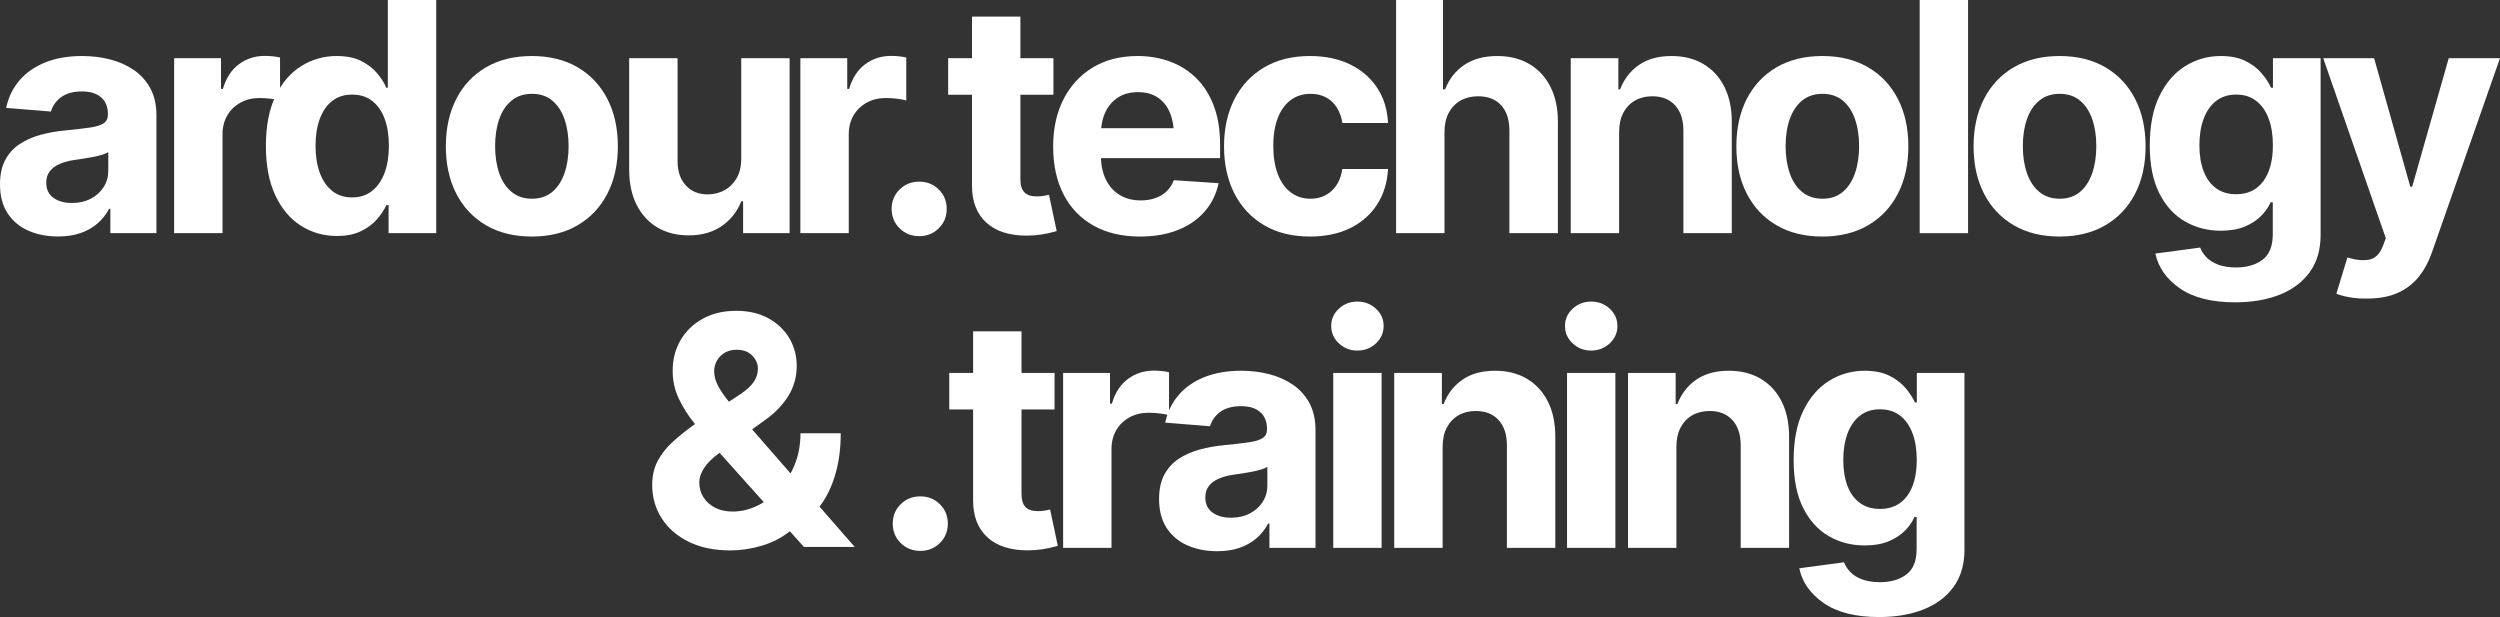
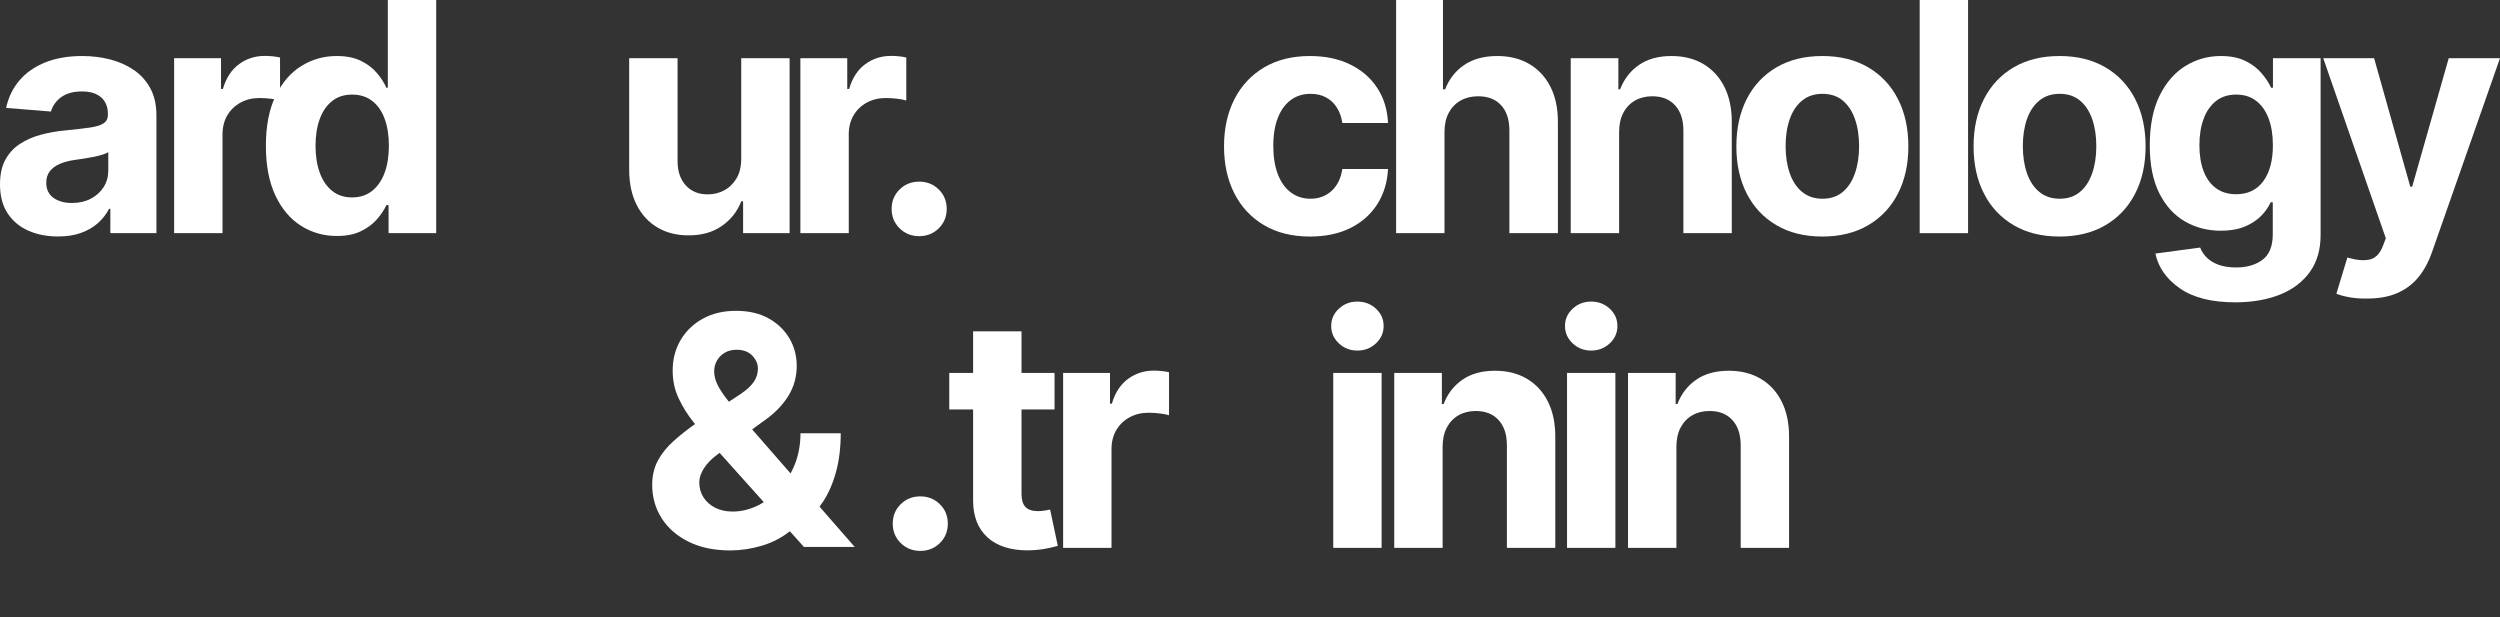
<svg xmlns="http://www.w3.org/2000/svg" width="100%" height="100%" viewBox="0 0 3370 832" xml:space="preserve" style="fill-rule:evenodd;clip-rule:evenodd;stroke-linejoin:round;stroke-miterlimit:2;">
  <rect x="0" y="0" width="3370" height="832" fill="#333333" stroke="none" />
  <g transform="matrix(1,0,0,1,-41.565,-108.842)">
    <g transform="matrix(3,0,0,3,-803.129,-754.683)">
      <path d="M307.665,394.098C302.668,394.098 298.193,393.219 294.242,391.461C290.29,389.703 287.19,387.09 284.94,383.621C282.69,380.153 281.565,375.835 281.565,370.67C281.565,366.282 282.357,362.617 283.941,359.673C285.525,356.729 287.7,354.35 290.466,352.536C293.231,350.722 296.379,349.34 299.909,348.388C303.439,347.436 307.158,346.782 311.067,346.426C315.624,345.985 319.292,345.559 322.072,345.146C324.852,344.734 326.877,344.094 328.147,343.227C329.418,342.36 330.053,341.092 330.053,339.422L330.053,339.085C330.053,335.87 329.04,333.374 327.015,331.597C324.99,329.82 322.131,328.931 318.437,328.931C314.518,328.931 311.396,329.785 309.071,331.491C306.746,333.198 305.208,335.354 304.458,337.96L284.321,336.329C285.343,331.547 287.351,327.413 290.347,323.926C293.342,320.438 297.218,317.748 301.976,315.854C306.734,313.96 312.249,313.013 318.521,313.013C322.88,313.013 327.052,313.524 331.036,314.546C335.021,315.568 338.578,317.152 341.71,319.299C344.841,321.446 347.314,324.2 349.128,327.561C350.942,330.922 351.849,334.932 351.849,339.592L351.849,392.607L331.149,392.607L331.149,381.667L330.587,381.667C329.312,384.113 327.622,386.267 325.517,388.128C323.413,389.989 320.884,391.449 317.931,392.509C314.977,393.568 311.556,394.098 307.665,394.098ZM313.88,379.051C317.086,379.051 319.915,378.409 322.367,377.125C324.818,375.84 326.74,374.104 328.132,371.914C329.525,369.725 330.221,367.266 330.221,364.538L330.221,356.213C329.565,356.626 328.641,357.015 327.451,357.381C326.26,357.746 324.931,358.074 323.464,358.365C321.996,358.656 320.539,358.909 319.09,359.125C317.642,359.34 316.327,359.532 315.146,359.701C312.567,360.066 310.32,360.664 308.403,361.494C306.486,362.324 304.997,363.425 303.938,364.799C302.878,366.172 302.349,367.885 302.349,369.938C302.349,372.929 303.429,375.196 305.59,376.738C307.751,378.28 310.514,379.051 313.88,379.051Z" style="fill:white;fill-rule:nonzero;" />
      <path d="M359.808,392.607L359.808,313.998L380.873,313.998L380.873,327.808L381.717,327.808C383.142,322.904 385.545,319.203 388.925,316.705C392.305,314.207 396.183,312.957 400.561,312.957C401.649,312.957 402.821,313.018 404.077,313.14C405.334,313.262 406.44,313.445 407.396,313.688L407.396,333.01C406.383,332.663 404.975,332.389 403.17,332.187C401.366,331.985 399.699,331.885 398.17,331.885C394.992,331.885 392.142,332.576 389.621,333.959C387.099,335.342 385.123,337.254 383.694,339.696C382.264,342.139 381.549,344.972 381.549,348.197L381.549,392.607L359.808,392.607Z" style="fill:white;fill-rule:nonzero;" />
      <path d="M432.933,393.873C426.962,393.873 421.56,392.328 416.727,389.239C411.894,386.15 408.071,381.596 405.259,375.578C402.446,369.559 401.04,362.176 401.04,353.429C401.04,344.419 402.493,336.922 405.399,330.936C408.306,324.95 412.168,320.467 416.987,317.485C421.805,314.504 427.083,313.013 432.821,313.013C437.218,313.013 440.89,313.752 443.839,315.228C446.787,316.705 449.178,318.545 451.011,320.748C452.844,322.951 454.234,325.126 455.181,327.273L455.828,327.273L455.828,287.842L477.567,287.842L477.567,392.607L456.165,392.607L456.165,380.007L455.181,380.007C454.177,382.173 452.743,384.317 450.877,386.441C449.012,388.564 446.617,390.333 443.692,391.749C440.767,393.165 437.181,393.873 432.933,393.873ZM439.795,376.548C443.293,376.548 446.269,375.58 448.726,373.644C451.182,371.708 453.059,369.006 454.358,365.537C455.656,362.068 456.306,358.013 456.306,353.373C456.306,348.676 455.666,344.605 454.386,341.159C453.106,337.714 451.233,335.049 448.768,333.165C446.303,331.28 443.312,330.338 439.795,330.338C436.224,330.338 433.215,331.313 430.768,333.263C428.321,335.213 426.471,337.915 425.22,341.37C423.968,344.825 423.342,348.826 423.342,353.373C423.342,357.91 423.973,361.925 425.234,365.417C426.495,368.909 428.349,371.638 430.796,373.602C433.243,375.566 436.242,376.548 439.795,376.548Z" style="fill:white;fill-rule:nonzero;" />
-       <path d="M520.515,394.125C512.565,394.125 505.7,392.431 499.92,389.042C494.141,385.653 489.692,380.919 486.575,374.839C483.458,368.759 481.899,361.688 481.899,353.625C481.899,345.507 483.458,338.404 486.575,332.314C489.692,326.225 494.141,321.486 499.92,318.097C505.7,314.708 512.565,313.013 520.515,313.013C528.483,313.013 535.357,314.708 541.137,318.097C546.917,321.486 551.37,326.225 554.496,332.314C557.623,338.404 559.186,345.507 559.186,353.625C559.186,361.688 557.623,368.759 554.496,374.839C551.37,380.919 546.917,385.653 541.137,389.042C535.357,392.431 528.483,394.125 520.515,394.125ZM520.599,377.138C524.237,377.138 527.27,376.121 529.698,374.087C532.126,372.053 533.958,369.252 535.196,365.685C536.434,362.117 537.053,358.07 537.053,353.542C537.053,348.948 536.434,344.884 535.196,341.349C533.958,337.815 532.126,335.04 529.698,333.024C527.27,331.008 524.237,330 520.599,330C516.971,330 513.922,331.008 511.451,333.024C508.981,335.04 507.127,337.815 505.89,341.349C504.652,344.884 504.033,348.948 504.033,353.542C504.033,358.07 504.652,362.117 505.89,365.685C507.127,369.252 508.981,372.053 511.451,374.087C513.922,376.121 516.971,377.138 520.599,377.138Z" style="fill:white;fill-rule:nonzero;" />
      <path d="M614.621,359.194L614.621,313.998L636.362,313.998L636.362,392.607L615.465,392.607L615.465,378.319L614.621,378.319C612.859,382.895 609.931,386.596 605.839,389.422C601.746,392.249 596.752,393.638 590.855,393.592C585.596,393.592 580.969,392.413 576.976,390.055C572.982,387.697 569.867,384.308 567.631,379.888C565.395,375.467 564.277,370.201 564.277,364.089L564.277,313.998L586.018,313.998L586.018,360.263C586.018,364.839 587.26,368.479 589.744,371.183C592.229,373.888 595.543,375.217 599.686,375.17C602.293,375.17 604.726,374.57 606.985,373.37C609.245,372.169 611.082,370.381 612.498,368.005C613.913,365.629 614.621,362.692 614.621,359.194Z" style="fill:white;fill-rule:nonzero;" />
      <path d="M641.199,392.607L641.199,313.998L662.264,313.998L662.264,327.808L663.108,327.808C664.533,322.904 666.936,319.203 670.315,316.705C673.695,314.207 677.574,312.957 681.952,312.957C683.039,312.957 684.211,313.018 685.468,313.14C686.724,313.262 687.83,313.445 688.786,313.688L688.786,333.01C687.774,332.663 686.366,332.389 684.561,332.187C682.756,331.985 681.09,331.885 679.561,331.885C676.383,331.885 673.533,332.576 671.011,333.959C668.49,335.342 666.514,337.254 665.084,339.696C663.655,342.139 662.94,344.972 662.94,348.197L662.94,392.607L641.199,392.607Z" style="fill:white;fill-rule:nonzero;" />
      <path d="M694.58,393.957C691.093,393.957 688.158,392.781 685.777,390.427C683.396,388.074 682.205,385.168 682.205,381.709C682.205,378.249 683.396,375.343 685.777,372.99C688.158,370.637 691.093,369.46 694.58,369.46C698.067,369.46 701.002,370.637 703.383,372.99C705.765,375.343 706.955,378.249 706.955,381.709C706.955,385.168 705.765,388.074 703.383,390.427C701.002,392.781 698.067,393.957 694.58,393.957Z" style="fill:white;fill-rule:nonzero;" />
-       <path d="M754.908,313.998L754.908,330.422L707.602,330.422L707.602,313.998L754.908,313.998ZM718.317,295.295L740.058,295.295L740.058,368.42C740.058,371.035 740.649,372.969 741.83,374.22C743.012,375.472 744.896,376.098 747.483,376.098C748.308,376.098 749.239,376.023 750.275,375.873C751.311,375.723 752.19,375.554 752.911,375.366L756.371,391.679C753.98,392.382 751.674,392.898 749.452,393.226C747.23,393.554 745.032,393.718 742.856,393.718C735.038,393.718 728.993,391.758 724.723,387.84C720.453,383.921 718.317,378.413 718.317,371.317L718.317,295.295Z" style="fill:white;fill-rule:nonzero;" />
-       <path d="M793.763,394.125C785.71,394.125 778.761,392.487 772.916,389.211C767.071,385.934 762.587,381.268 759.465,375.212C756.343,369.156 754.782,361.979 754.782,353.683C754.782,345.592 756.341,338.497 759.458,332.398C762.575,326.3 766.974,321.544 772.655,318.132C778.336,314.72 785.025,313.013 792.722,313.013C797.925,313.013 802.775,313.841 807.27,315.495C811.765,317.15 815.7,319.634 819.075,322.948C822.45,326.263 825.08,330.413 826.965,335.401C828.849,340.388 829.791,346.229 829.791,352.922L829.791,358.886L763.445,358.886L763.445,345.442L819.244,345.442L809.092,348.957C809.092,344.944 808.482,341.469 807.263,338.53C806.044,335.591 804.235,333.308 801.835,331.681C799.435,330.055 796.454,329.241 792.892,329.241C789.329,329.241 786.31,330.059 783.835,331.695C781.36,333.331 779.475,335.562 778.181,338.389C776.888,341.216 776.241,344.457 776.241,348.114L776.241,357.62C776.241,361.857 776.984,365.49 778.47,368.518C779.956,371.546 782.044,373.866 784.735,375.479C787.425,377.091 790.547,377.898 794.101,377.898C796.51,377.898 798.701,377.553 800.675,376.864C802.648,376.175 804.348,375.151 805.772,373.792C807.197,372.433 808.276,370.773 809.007,368.813L829.116,370.163C828.094,375.001 826.029,379.217 822.922,382.813C819.814,386.408 815.797,389.193 810.87,391.166C805.943,393.139 800.241,394.125 793.763,394.125Z" style="fill:white;fill-rule:nonzero;" />
      <path d="M870.179,394.125C862.135,394.125 855.228,392.408 849.457,388.972C843.687,385.536 839.262,380.778 836.183,374.698C833.103,368.618 831.563,361.594 831.563,353.625C831.563,345.582 833.117,338.516 836.225,332.427C839.333,326.338 843.772,321.58 849.542,318.153C855.312,314.727 862.172,313.013 870.122,313.013C876.975,313.013 882.975,314.258 888.122,316.747C893.269,319.236 897.338,322.733 900.328,327.237C903.319,331.742 904.96,337.032 905.251,343.107L884.72,343.107C884.335,340.492 883.529,338.2 882.3,336.231C881.072,334.262 879.46,332.731 877.463,331.639C875.467,330.547 873.123,330 870.432,330C867.066,330 864.132,330.91 861.629,332.729C859.125,334.548 857.177,337.201 855.785,340.689C854.394,344.176 853.698,348.404 853.698,353.373C853.698,358.351 854.384,362.617 855.757,366.17C857.131,369.723 859.074,372.439 861.586,374.319C864.099,376.199 867.047,377.138 870.432,377.138C874.182,377.138 877.344,375.957 879.917,373.595C882.49,371.232 884.091,367.96 884.72,363.779L905.251,363.779C904.932,369.798 903.312,375.088 900.392,379.649C897.471,384.21 893.454,387.763 888.34,390.308C883.226,392.853 877.172,394.125 870.179,394.125Z" style="fill:white;fill-rule:nonzero;" />
      <path d="M930.619,347.214L930.619,392.607L908.879,392.607L908.879,287.842L929.944,287.842L929.944,327.976L930.901,327.976C932.7,323.335 935.574,319.681 939.521,317.014C943.468,314.347 948.422,313.013 954.385,313.013C959.841,313.013 964.605,314.199 968.679,316.571C972.752,318.943 975.921,322.335 978.185,326.746C980.45,331.157 981.582,336.442 981.582,342.601L981.582,392.607L959.785,392.607L959.785,346.482C959.785,341.635 958.554,337.859 956.093,335.155C953.632,332.45 950.175,331.098 945.722,331.098C942.75,331.098 940.132,331.738 937.868,333.017C935.604,334.297 933.83,336.13 932.546,338.515C931.262,340.901 930.619,343.801 930.619,347.214Z" style="fill:white;fill-rule:nonzero;" />
      <path d="M1009.09,347.214L1009.09,392.607L987.347,392.607L987.347,313.998L1008.75,313.998L1008.75,327.976L1009.54,327.976C1011.31,323.354 1014.13,319.705 1018.01,317.028C1021.89,314.352 1026.76,313.013 1032.63,313.013C1038.09,313.013 1042.85,314.204 1046.91,316.585C1050.96,318.966 1054.11,322.369 1056.35,326.795C1058.59,331.22 1059.71,336.489 1059.71,342.601L1059.71,392.607L1037.97,392.607L1037.97,346.482C1037.97,341.691 1036.74,337.93 1034.26,335.197C1031.79,332.464 1028.36,331.098 1023.99,331.098C1021.08,331.098 1018.5,331.738 1016.25,333.017C1014.01,334.297 1012.25,336.13 1010.99,338.515C1009.72,340.901 1009.09,343.801 1009.09,347.214Z" style="fill:white;fill-rule:nonzero;" />
      <path d="M1100.38,394.125C1092.43,394.125 1085.57,392.431 1079.79,389.042C1074.01,385.653 1069.56,380.919 1066.44,374.839C1063.33,368.759 1061.77,361.688 1061.77,353.625C1061.77,345.507 1063.33,338.404 1066.44,332.314C1069.56,326.225 1074.01,321.486 1079.79,318.097C1085.57,314.708 1092.43,313.013 1100.38,313.013C1108.35,313.013 1115.22,314.708 1121,318.097C1126.78,321.486 1131.24,326.225 1134.36,332.314C1137.49,338.404 1139.05,345.507 1139.05,353.625C1139.05,361.688 1137.49,368.759 1134.36,374.839C1131.24,380.919 1126.78,385.653 1121,389.042C1115.22,392.431 1108.35,394.125 1100.38,394.125ZM1100.47,377.138C1104.1,377.138 1107.14,376.121 1109.57,374.087C1111.99,372.053 1113.83,369.252 1115.06,365.685C1116.3,362.117 1116.92,358.07 1116.92,353.542C1116.92,348.948 1116.3,344.884 1115.06,341.349C1113.83,337.815 1111.99,335.04 1109.57,333.024C1107.14,331.008 1104.1,330 1100.47,330C1096.84,330 1093.79,331.008 1091.32,333.024C1088.85,335.04 1086.99,337.815 1085.76,341.349C1084.52,344.884 1083.9,348.948 1083.9,353.542C1083.9,358.07 1084.52,362.117 1085.76,365.685C1086.99,369.252 1088.85,372.053 1091.32,374.087C1093.79,376.121 1096.84,377.138 1100.47,377.138Z" style="fill:white;fill-rule:nonzero;" />
      <rect x="1144.14" y="287.842" width="21.741" height="104.766" style="fill:white;fill-rule:nonzero;" />
      <path d="M1206.98,394.125C1199.03,394.125 1192.16,392.431 1186.38,389.042C1180.6,385.653 1176.15,380.919 1173.04,374.839C1169.92,368.759 1168.36,361.688 1168.36,353.625C1168.36,345.507 1169.92,338.404 1173.04,332.314C1176.15,326.225 1180.6,321.486 1186.38,318.097C1192.16,314.708 1199.03,313.013 1206.98,313.013C1214.94,313.013 1221.82,314.708 1227.6,318.097C1233.38,321.486 1237.83,326.225 1240.96,332.314C1244.08,338.404 1245.65,345.507 1245.65,353.625C1245.65,361.688 1244.08,368.759 1240.96,374.839C1237.83,380.919 1233.38,385.653 1227.6,389.042C1221.82,392.431 1214.94,394.125 1206.98,394.125ZM1207.06,377.138C1210.7,377.138 1213.73,376.121 1216.16,374.087C1218.59,372.053 1220.42,369.252 1221.66,365.685C1222.89,362.117 1223.51,358.07 1223.51,353.542C1223.51,348.948 1222.89,344.884 1221.66,341.349C1220.42,337.815 1218.59,335.04 1216.16,333.024C1213.73,331.008 1210.7,330 1207.06,330C1203.43,330 1200.38,331.008 1197.91,333.024C1195.44,335.04 1193.59,337.815 1192.35,341.349C1191.11,344.884 1190.49,348.948 1190.49,353.542C1190.49,358.07 1191.11,362.117 1192.35,365.685C1193.59,369.252 1195.44,372.053 1197.91,374.087C1200.38,376.121 1203.43,377.138 1207.06,377.138Z" style="fill:white;fill-rule:nonzero;" />
      <path d="M1285.92,423.685C1275.33,423.685 1267.03,421.585 1261.01,417.385C1255,413.185 1251.35,407.982 1250.06,401.776L1270.17,399.076C1270.77,400.67 1271.73,402.146 1273.06,403.506C1274.38,404.865 1276.14,405.957 1278.34,406.782C1280.55,407.607 1283.24,408.02 1286.43,408.02C1291.15,408.02 1295.06,406.876 1298.16,404.589C1301.25,402.301 1302.8,398.467 1302.8,393.085L1302.8,378.714L1301.84,378.714C1300.91,380.851 1299.49,382.899 1297.56,384.858C1295.63,386.818 1293.18,388.416 1290.2,389.654C1287.22,390.892 1283.63,391.511 1279.42,391.511C1273.55,391.511 1268.2,390.13 1263.38,387.369C1258.56,384.608 1254.71,380.396 1251.84,374.733C1248.97,369.071 1247.53,361.894 1247.53,353.204C1247.53,344.269 1248.99,336.828 1251.91,330.88C1254.83,324.932 1258.71,320.467 1263.55,317.485C1268.39,314.504 1273.69,313.013 1279.45,313.013C1283.83,313.013 1287.51,313.752 1290.49,315.228C1293.47,316.705 1295.9,318.545 1297.77,320.748C1299.64,322.951 1301.06,325.126 1302.04,327.273L1302.88,327.273L1302.88,313.998L1324.29,313.998L1324.29,393.422C1324.29,400.088 1322.65,405.669 1319.37,410.164C1316.09,414.659 1311.57,418.036 1305.81,420.296C1300.04,422.556 1293.41,423.685 1285.92,423.685ZM1286.35,375.114C1291.59,375.114 1295.65,373.166 1298.53,369.271C1301.41,365.375 1302.85,359.982 1302.85,353.092C1302.85,348.488 1302.21,344.487 1300.93,341.089C1299.65,337.691 1297.79,335.049 1295.34,333.165C1292.89,331.28 1289.89,330.338 1286.35,330.338C1282.75,330.338 1279.73,331.308 1277.27,333.249C1274.82,335.19 1272.96,337.869 1271.71,341.286C1270.46,344.703 1269.83,348.638 1269.83,353.092C1269.83,357.572 1270.46,361.468 1271.73,364.777C1272.99,368.087 1274.85,370.637 1277.32,372.427C1279.78,374.218 1282.79,375.114 1286.35,375.114Z" style="fill:white;fill-rule:nonzero;" />
      <path d="M1345.13,421.998C1342.36,422.045 1339.77,421.855 1337.36,421.428C1334.95,421.001 1332.96,420.47 1331.37,419.832L1336.32,403.548L1337.05,403.745C1340.69,404.795 1343.81,405.024 1346.41,404.434C1349.01,403.844 1350.99,401.767 1352.35,398.204L1353.59,394.886L1325.47,313.998L1348.33,313.998L1364.59,371.739L1365.43,371.739L1381.86,313.998L1404.89,313.998L1374.35,401.129C1372.9,405.348 1370.93,409.025 1368.43,412.161C1365.93,415.297 1362.78,417.72 1358.98,419.431C1355.17,421.142 1350.55,421.998 1345.13,421.998Z" style="fill:white;fill-rule:nonzero;" />
    </g>
    <g transform="matrix(3,0,0,3,-485.129,-466.683)">
      <path d="M589.08,439.374C585.593,439.374 582.658,438.197 580.277,435.844C577.896,433.491 576.705,430.585 576.705,427.125C576.705,423.666 577.896,420.76 580.277,418.407C582.658,416.053 585.593,414.877 589.08,414.877C592.567,414.877 595.502,416.053 597.883,418.407C600.265,420.76 601.455,423.666 601.455,427.125C601.455,430.585 600.265,433.491 597.883,435.844C595.502,438.197 592.567,439.374 589.08,439.374Z" style="fill:white;fill-rule:nonzero;" />
      <path d="M649.408,359.414L649.408,375.839L602.102,375.839L602.102,359.414L649.408,359.414ZM612.817,340.711L634.558,340.711L634.558,413.836C634.558,416.452 635.149,418.385 636.33,419.637C637.512,420.889 639.396,421.515 641.983,421.515C642.808,421.515 643.739,421.44 644.775,421.289C645.811,421.139 646.69,420.97 647.411,420.783L650.871,437.095C648.48,437.799 646.174,438.314 643.952,438.642C641.73,438.97 639.532,439.135 637.356,439.135C629.538,439.135 623.493,437.175 619.223,433.256C614.953,429.337 612.817,423.83 612.817,416.733L612.817,340.711Z" style="fill:white;fill-rule:nonzero;" />
      <path d="M653.261,438.024L653.261,359.414L674.327,359.414L674.327,373.224L675.17,373.224C676.596,368.321 678.998,364.62 682.378,362.121C685.758,359.623 689.636,358.374 694.014,358.374C695.102,358.374 696.274,358.435 697.53,358.557C698.787,358.679 699.893,358.861 700.849,359.105L700.849,378.426C699.836,378.08 698.428,377.806 696.623,377.604C694.819,377.402 693.152,377.301 691.623,377.301C688.445,377.301 685.596,377.993 683.074,379.375C680.552,380.758 678.576,382.671 677.147,385.113C675.717,387.555 675.002,390.389 675.002,393.614L675.002,438.024L653.261,438.024Z" style="fill:white;fill-rule:nonzero;" />
-       <path d="M722.477,439.515C717.48,439.515 713.006,438.636 709.054,436.878C705.103,435.12 702.002,432.507 699.752,429.038C697.502,425.569 696.377,421.252 696.377,416.086C696.377,411.699 697.169,408.034 698.754,405.09C700.338,402.146 702.513,399.767 705.278,397.953C708.044,396.139 711.192,394.756 714.722,393.804C718.252,392.853 721.971,392.199 725.88,391.843C730.436,391.402 734.104,390.975 736.884,390.563C739.664,390.151 741.689,389.511 742.96,388.644C744.23,387.776 744.865,386.508 744.865,384.839L744.865,384.502C744.865,381.286 743.853,378.79 741.828,377.013C739.803,375.237 736.943,374.348 733.25,374.348C729.33,374.348 726.208,375.201 723.883,376.908C721.558,378.615 720.021,380.771 719.271,383.377L699.134,381.745C700.155,376.964 702.164,372.83 705.159,369.342C708.154,365.855 712.031,363.164 716.789,361.271C721.547,359.377 727.061,358.43 733.333,358.43C737.692,358.43 741.864,358.941 745.849,359.963C749.833,360.984 753.391,362.569 756.522,364.716C759.654,366.863 762.127,369.617 763.94,372.978C765.754,376.338 766.661,380.349 766.661,385.008L766.661,438.024L745.962,438.024L745.962,427.084L745.399,427.084C744.124,429.53 742.434,431.684 740.33,433.545C738.225,435.406 735.696,436.866 732.743,437.925C729.79,438.985 726.368,439.515 722.477,439.515ZM728.692,424.468C731.899,424.468 734.728,423.826 737.179,422.541C739.631,421.257 741.553,419.52 742.945,417.331C744.337,415.142 745.033,412.683 745.033,409.955L745.033,401.629C744.377,402.042 743.454,402.432 742.263,402.797C741.073,403.163 739.744,403.491 738.276,403.782C736.809,404.072 735.351,404.326 733.903,404.541C732.454,404.757 731.139,404.949 729.958,405.118C727.38,405.483 725.132,406.081 723.215,406.911C721.298,407.74 719.81,408.842 718.75,410.215C717.691,411.589 717.161,413.302 717.161,415.355C717.161,418.346 718.242,420.612 720.403,422.155C722.564,423.697 725.327,424.468 728.692,424.468Z" style="fill:white;fill-rule:nonzero;" />
      <path d="M774.635,438.024L774.635,359.414L796.362,359.414L796.362,438.024L774.635,438.024ZM785.463,349.36C782.229,349.36 779.463,348.282 777.166,346.125C774.869,343.969 773.721,341.368 773.721,338.321C773.721,335.274 774.869,332.684 777.166,330.551C779.463,328.418 782.229,327.352 785.463,327.352C788.744,327.352 791.533,328.418 793.83,330.551C796.127,332.684 797.276,335.274 797.276,338.321C797.276,341.368 796.127,343.969 793.83,346.125C791.533,348.282 788.744,349.36 785.463,349.36Z" style="fill:white;fill-rule:nonzero;" />
      <path d="M823.783,392.63L823.783,438.024L802.043,438.024L802.043,359.414L823.445,359.414L823.445,373.392L824.233,373.392C826.005,368.771 828.83,365.122 832.706,362.445C836.582,359.768 841.455,358.43 847.324,358.43C852.789,358.43 857.549,359.621 861.604,362.002C865.659,364.383 868.806,367.786 871.047,372.211C873.288,376.637 874.408,381.905 874.408,388.017L874.408,438.024L852.668,438.024L852.668,391.899C852.668,387.108 851.43,383.346 848.955,380.614C846.481,377.881 843.059,376.515 838.69,376.515C835.774,376.515 833.193,377.154 830.948,378.434C828.703,379.714 826.948,381.546 825.682,383.932C824.416,386.318 823.783,389.217 823.783,392.63Z" style="fill:white;fill-rule:nonzero;" />
      <path d="M879.682,438.024L879.682,359.414L901.408,359.414L901.408,438.024L879.682,438.024ZM890.51,349.36C887.276,349.36 884.51,348.282 882.213,346.125C879.916,343.969 878.768,341.368 878.768,338.321C878.768,335.274 879.916,332.684 882.213,330.551C884.51,328.418 887.276,327.352 890.51,327.352C893.791,327.352 896.58,328.418 898.877,330.551C901.174,332.684 902.323,335.274 902.323,338.321C902.323,341.368 901.174,343.969 898.877,346.125C896.58,348.282 893.791,349.36 890.51,349.36Z" style="fill:white;fill-rule:nonzero;" />
      <path d="M928.83,392.63L928.83,438.024L907.09,438.024L907.09,359.414L928.492,359.414L928.492,373.392L929.28,373.392C931.052,368.771 933.877,365.122 937.753,362.445C941.629,359.768 946.502,358.43 952.371,358.43C957.836,358.43 962.596,359.621 966.651,362.002C970.705,364.383 973.853,367.786 976.094,372.211C978.335,376.637 979.455,381.905 979.455,388.017L979.455,438.024L957.715,438.024L957.715,391.899C957.715,387.108 956.477,383.346 954.002,380.614C951.527,377.881 948.106,376.515 943.737,376.515C940.821,376.515 938.24,377.154 935.995,378.434C933.75,379.714 931.994,381.546 930.729,383.932C929.463,386.318 928.83,389.217 928.83,392.63Z" style="fill:white;fill-rule:nonzero;" />
-       <path d="M1019.9,469.102C1009.31,469.102 1001,467.002 994.988,462.802C988.974,458.602 985.325,453.399 984.04,447.193L1004.15,444.493C1004.75,446.086 1005.71,447.563 1007.03,448.922C1008.35,450.282 1010.12,451.374 1012.32,452.199C1014.52,453.024 1017.22,453.437 1020.41,453.437C1025.13,453.437 1029.04,452.293 1032.13,450.005C1035.23,447.718 1036.77,443.884 1036.77,438.502L1036.77,424.13L1035.82,424.13C1034.89,426.268 1033.46,428.316 1031.54,430.275C1029.61,432.234 1027.16,433.833 1024.17,435.071C1021.19,436.308 1017.6,436.927 1013.4,436.927C1007.52,436.927 1002.18,435.547 997.357,432.786C992.538,430.024 988.692,425.813 985.819,420.15C982.945,414.488 981.509,407.311 981.509,398.62C981.509,389.686 982.969,382.245 985.889,376.297C988.809,370.348 992.688,365.883 997.526,362.902C1002.36,359.921 1007.67,358.43 1013.43,358.43C1017.81,358.43 1021.49,359.168 1024.47,360.645C1027.45,362.121 1029.88,363.961 1031.75,366.164C1033.62,368.368 1035.04,370.542 1036.02,372.689L1036.86,372.689L1036.86,359.414L1058.26,359.414L1058.26,438.839C1058.26,445.505 1056.62,451.085 1053.35,455.581C1050.07,460.076 1045.55,463.453 1039.78,465.713C1034.02,467.972 1027.39,469.102 1019.9,469.102ZM1020.32,420.53C1025.56,420.53 1029.62,418.583 1032.51,414.687C1035.39,410.792 1036.83,405.399 1036.83,398.508C1036.83,393.905 1036.19,389.904 1034.91,386.506C1033.63,383.107 1031.77,380.466 1029.31,378.581C1026.86,376.697 1023.87,375.754 1020.32,375.754C1016.73,375.754 1013.71,376.725 1011.25,378.666C1008.79,380.607 1006.94,383.286 1005.69,386.703C1004.44,390.12 1003.81,394.055 1003.81,398.508C1003.81,402.989 1004.44,406.884 1005.7,410.194C1006.96,413.503 1008.83,416.053 1011.29,417.844C1013.76,419.635 1016.77,420.53 1020.32,420.53Z" style="fill:white;fill-rule:nonzero;" />
    </g>
    <g transform="matrix(3,0,0,3,-358.522,-1748.63)">
      <path d="M461.517,866.48C454.279,866.48 448.03,865.177 442.771,862.571C437.511,859.964 433.471,856.437 430.649,851.989C427.827,847.54 426.416,842.564 426.416,837.061C426.416,832.955 427.251,829.336 428.92,826.205C430.588,823.073 432.899,820.172 435.853,817.5C438.806,814.828 442.185,812.142 445.992,809.442L466.325,796.083C468.904,794.339 470.814,792.563 472.056,790.753C473.298,788.944 473.919,786.933 473.919,784.72C473.919,782.667 473.083,780.752 471.409,778.976C469.736,777.199 467.367,776.311 464.301,776.311C462.294,776.311 460.539,776.754 459.034,777.64C457.53,778.526 456.358,779.705 455.519,781.176C454.68,782.648 454.26,784.261 454.26,786.014C454.26,788.198 454.877,790.429 456.109,792.708C457.342,794.986 458.985,797.369 461.038,799.859C463.091,802.348 465.312,805.045 467.703,807.952L517.401,864.905L494.591,864.905L453.247,818.78C450.519,815.649 447.803,812.393 445.098,809.013C442.394,805.634 440.137,802.029 438.327,798.199C436.518,794.369 435.613,790.204 435.613,785.704C435.613,780.604 436.801,776.027 439.178,771.973C441.555,767.918 444.881,764.712 449.155,762.354C453.43,759.996 458.422,758.817 464.131,758.817C469.766,758.817 474.615,759.945 478.68,762.2C482.744,764.454 485.873,767.45 488.066,771.185C490.26,774.921 491.357,779.039 491.357,783.539C491.357,788.423 490.138,792.87 487.7,796.877C485.263,800.885 481.841,804.483 477.435,807.67L456.06,823.111C453.2,825.202 451.07,827.353 449.668,829.566C448.267,831.778 447.566,833.883 447.566,835.88C447.566,838.374 448.19,840.61 449.437,842.588C450.684,844.566 452.432,846.131 454.682,847.284C456.932,848.438 459.566,849.014 462.585,849.014C466.269,849.014 469.909,848.166 473.504,846.469C477.099,844.772 480.367,842.366 483.306,839.248C486.245,836.131 488.603,832.416 490.379,828.104C492.156,823.791 493.044,819.034 493.044,813.83L511.129,813.83C511.129,820.233 510.43,826.003 509.033,831.141C507.636,836.279 505.698,840.743 503.218,844.536C500.738,848.328 497.891,851.424 494.676,853.824C493.635,854.48 492.636,855.101 491.68,855.687C490.724,856.273 489.735,856.88 488.713,857.508C484.841,860.658 480.502,862.941 475.698,864.357C470.893,865.772 466.166,866.48 461.517,866.48Z" style="fill:white;fill-rule:nonzero;" />
    </g>
  </g>
</svg>